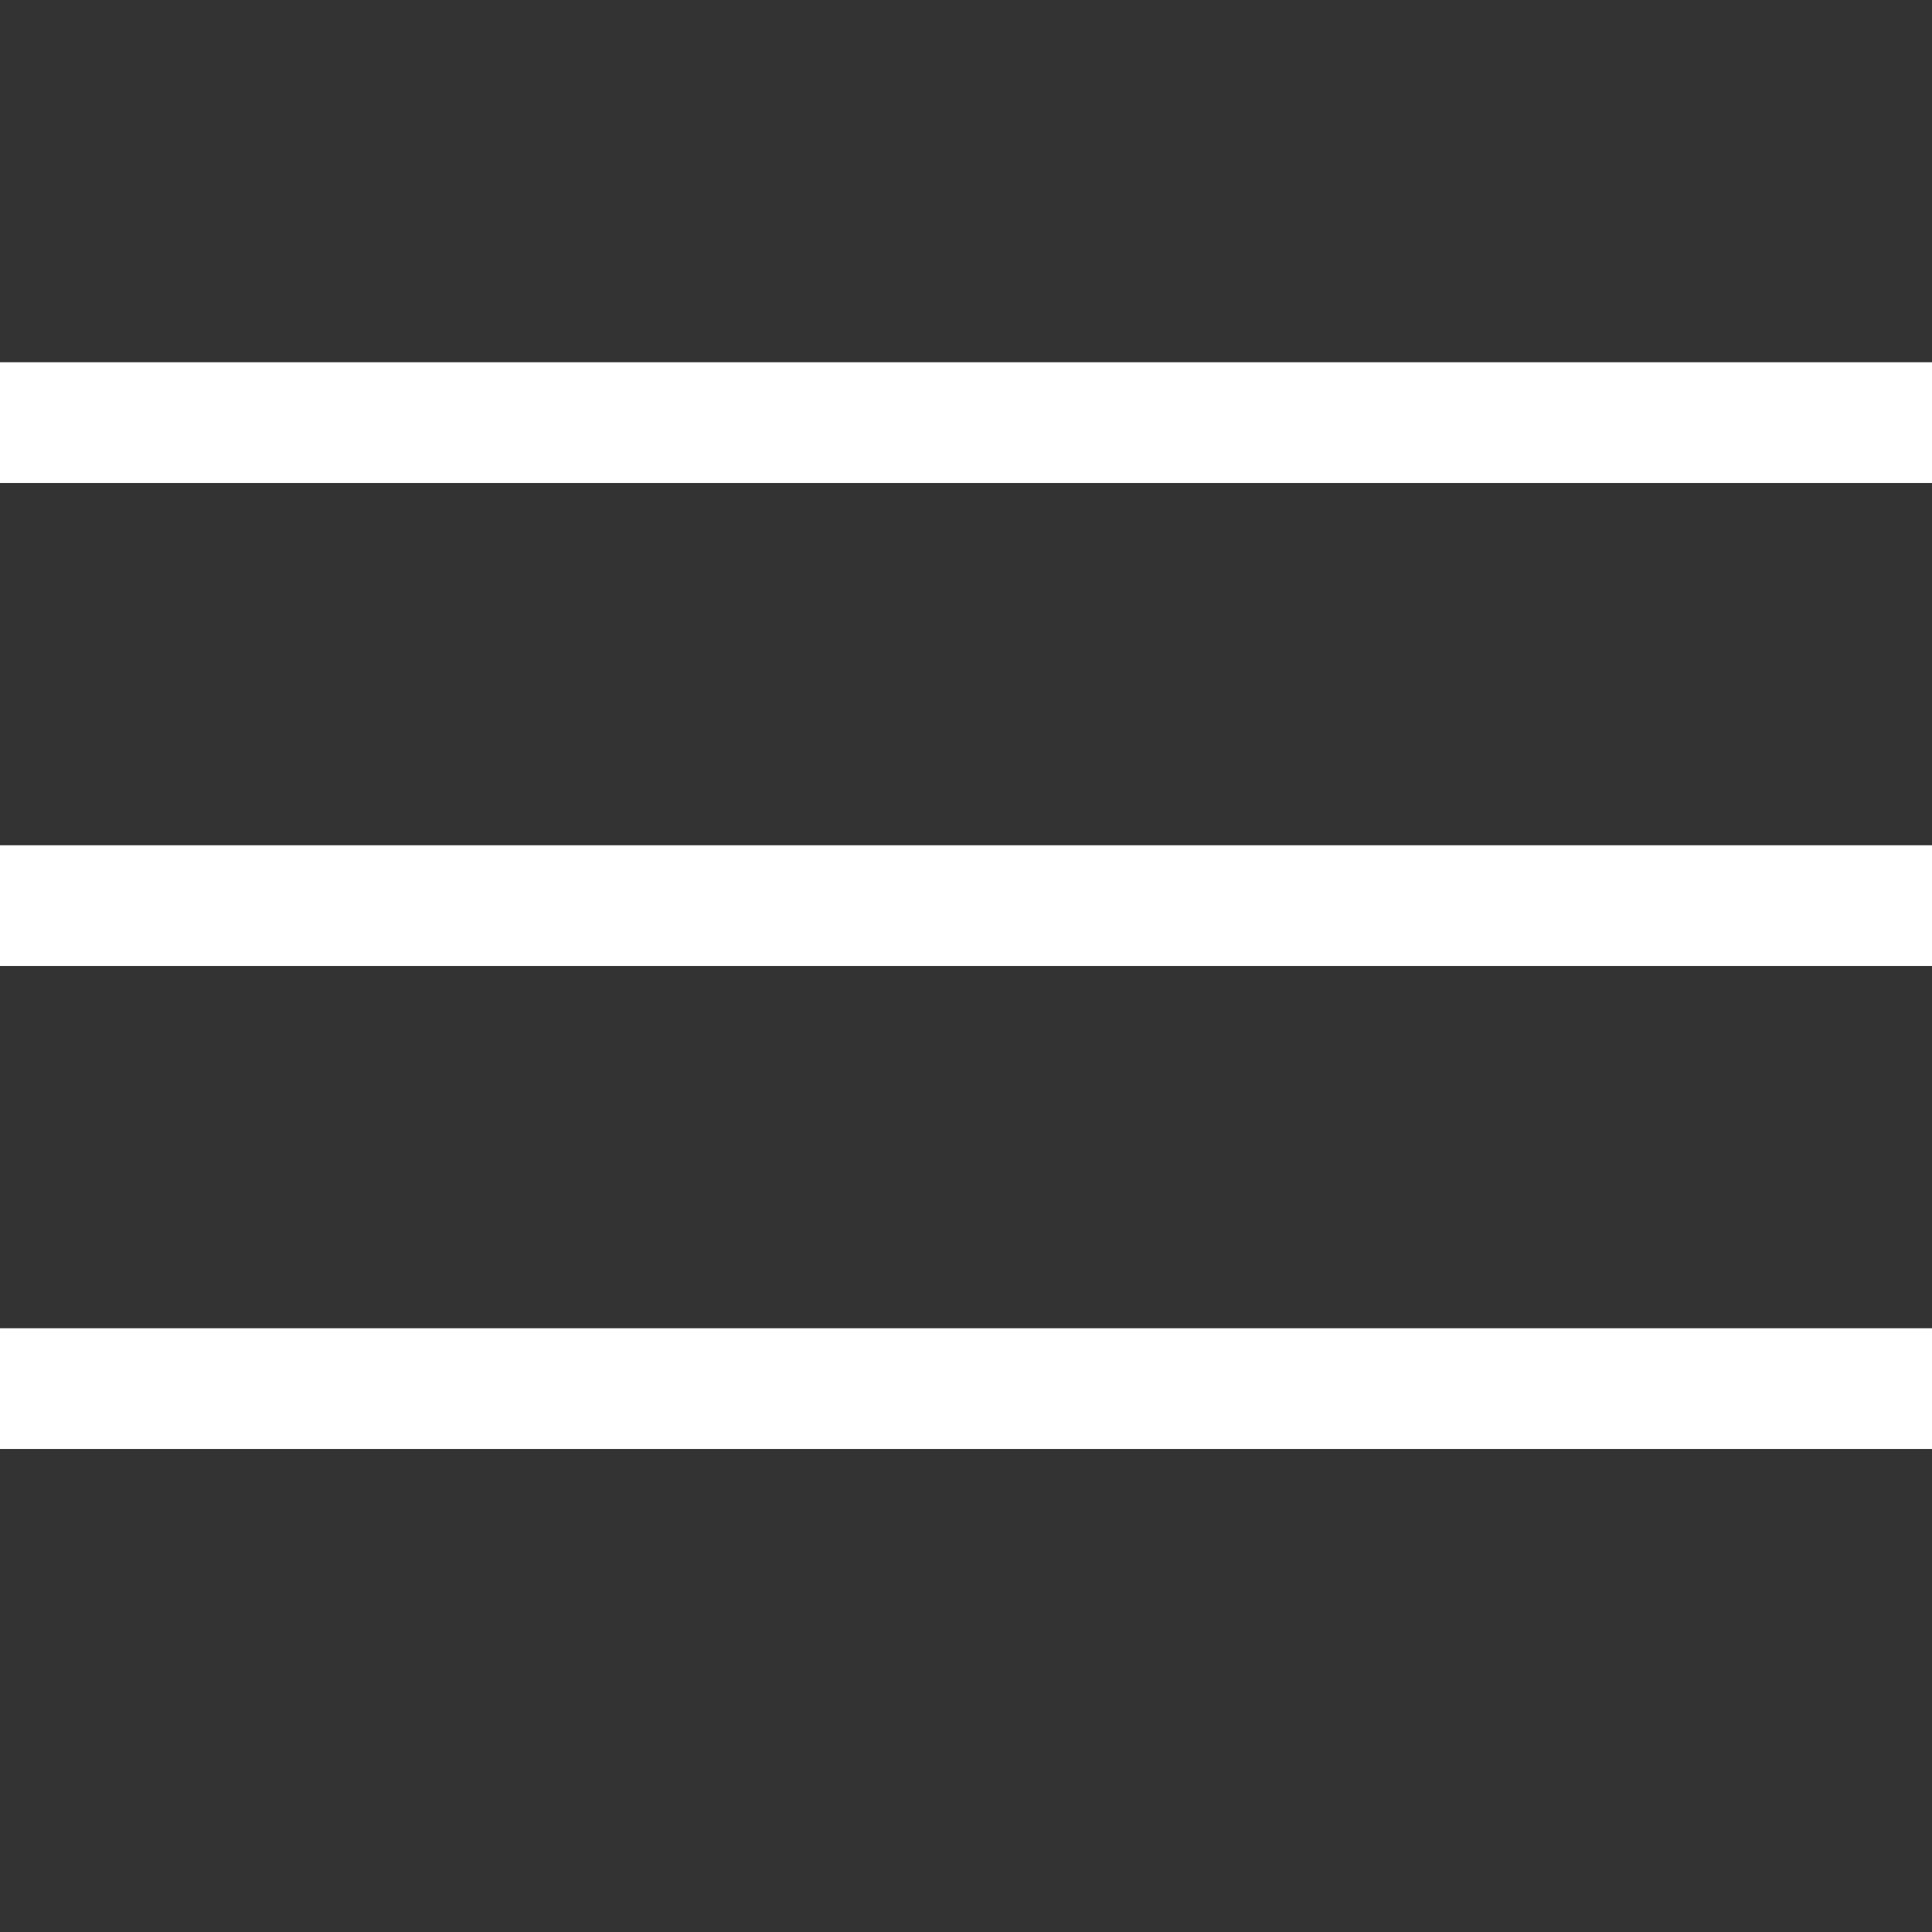
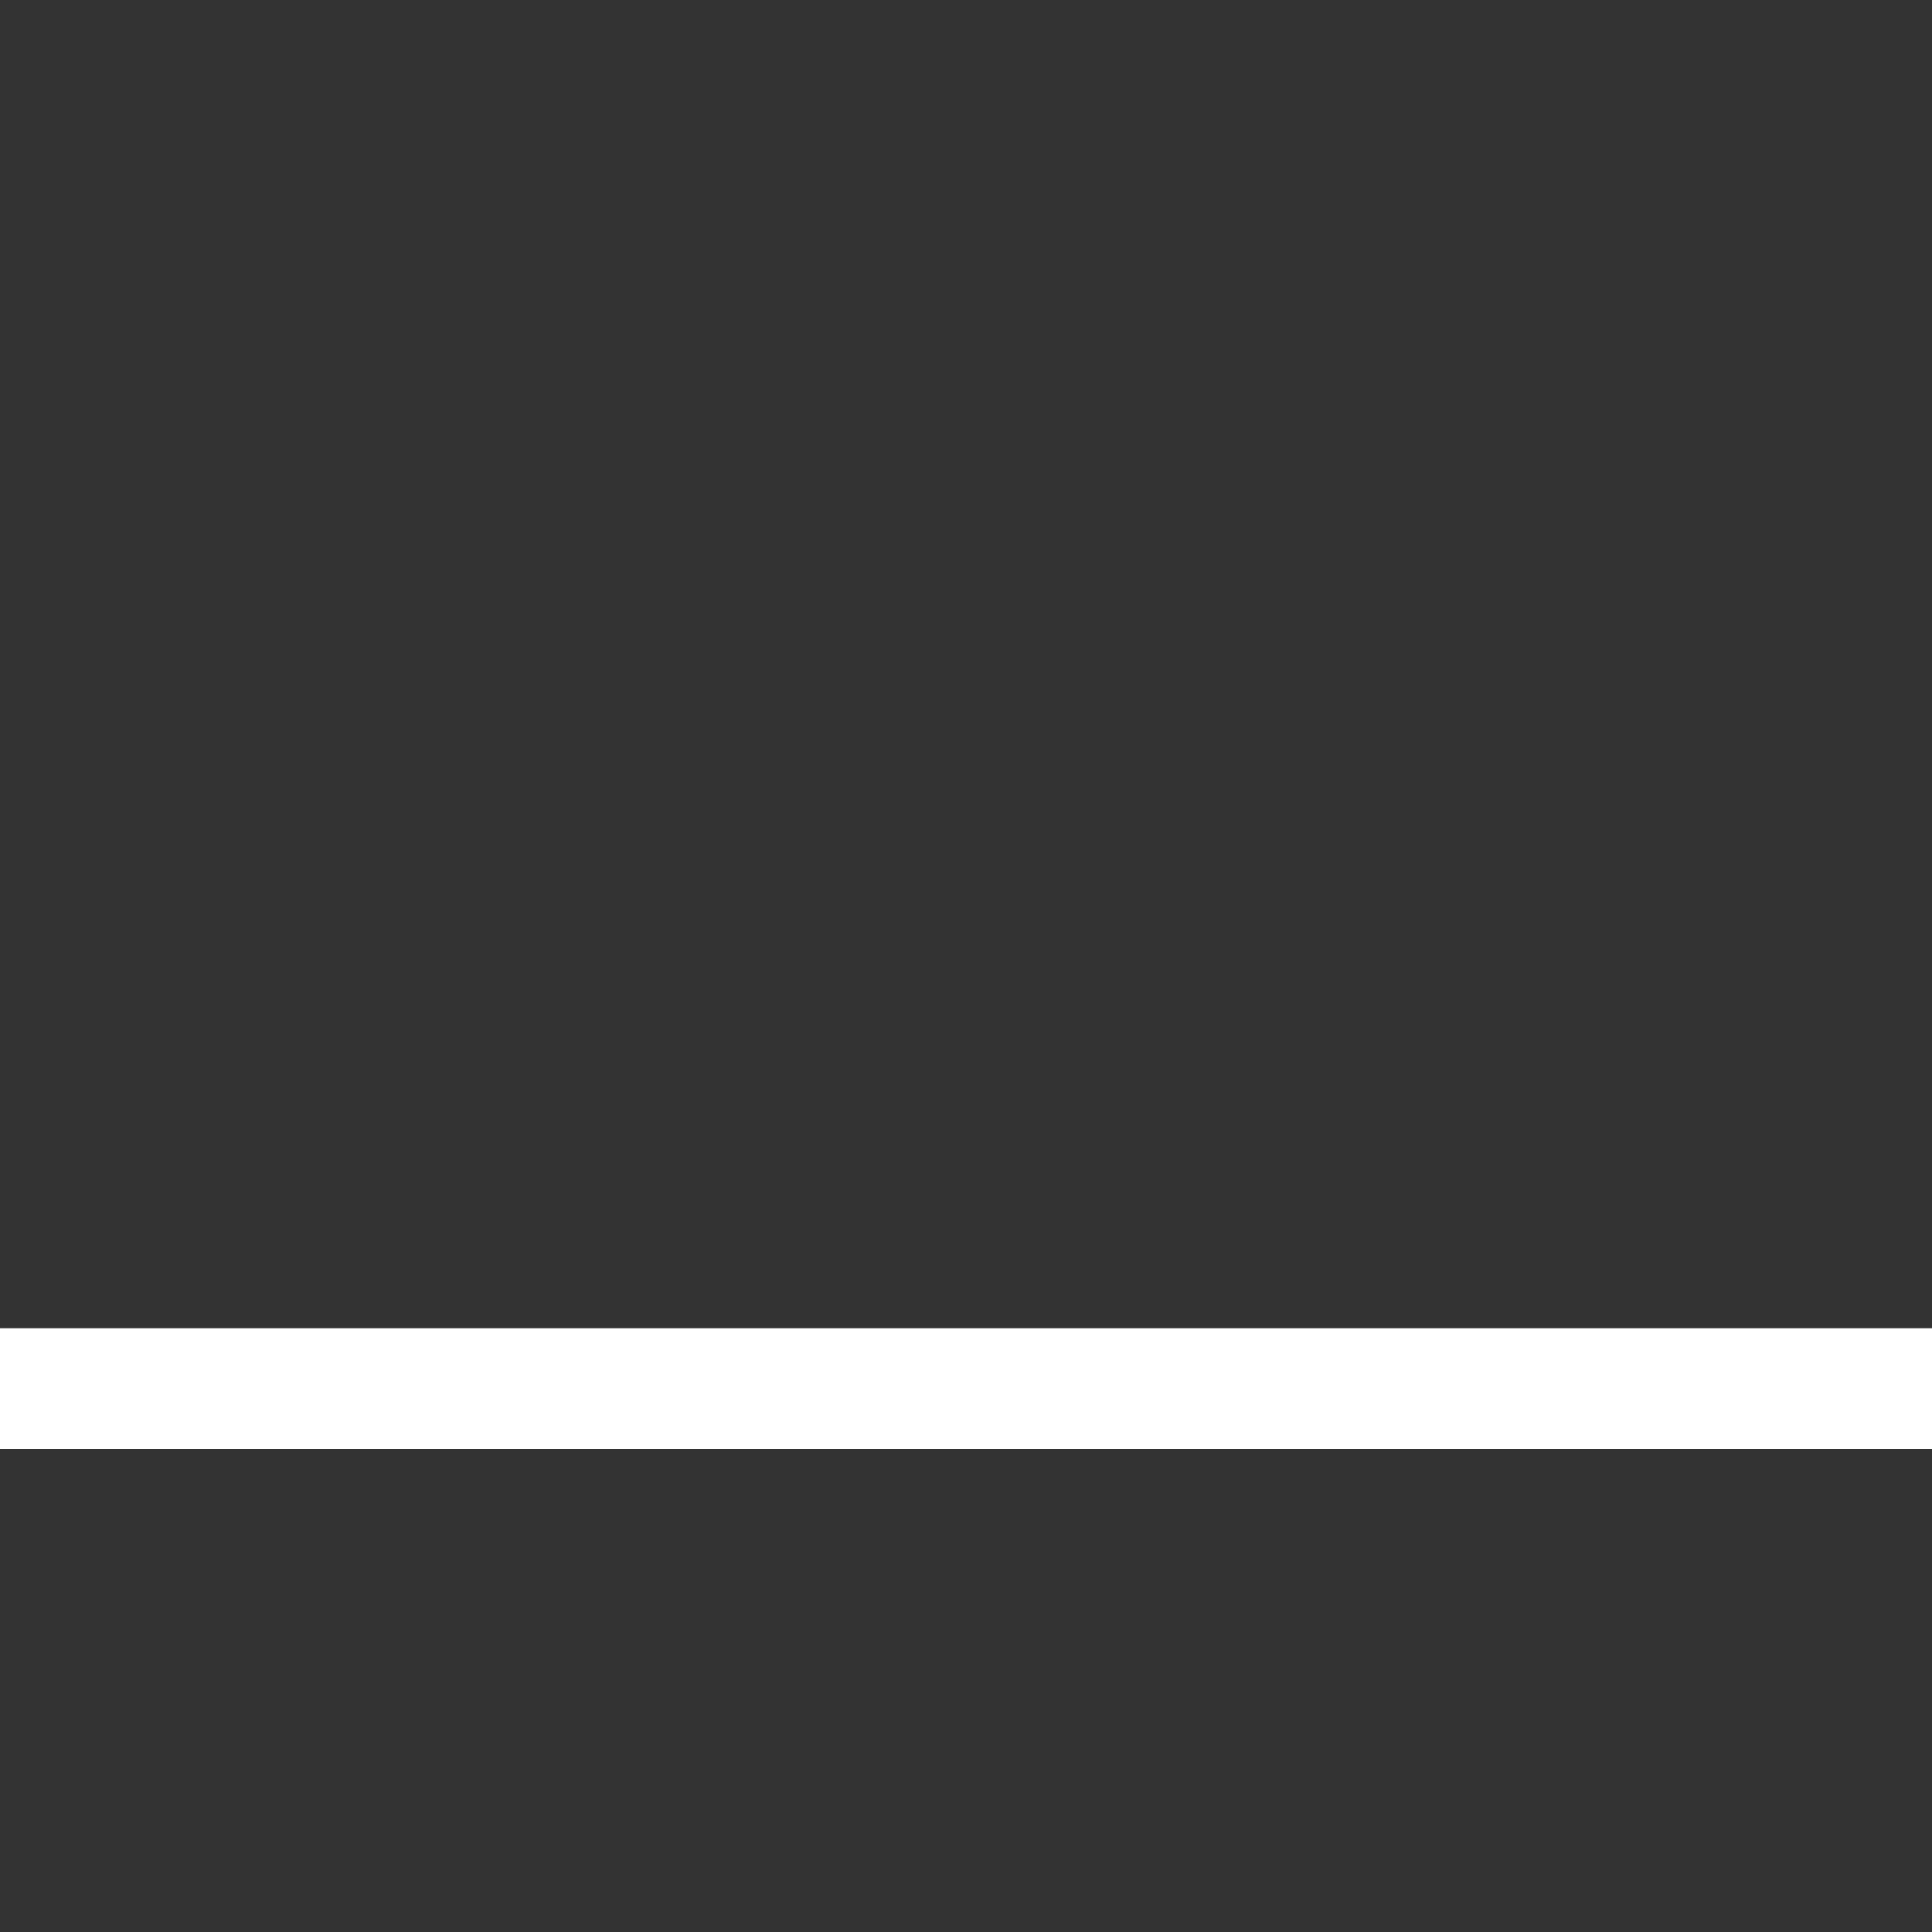
<svg xmlns="http://www.w3.org/2000/svg" width="16" height="16" viewBox="0 0 16 16" fill="none">
  <rect x="0" y="0" width="16" height="16" fill="#333333" stroke="none" />
-   <line y1="3.5" x2="16" y2="3.5" stroke="white" />
-   <line y1="7.5" x2="16" y2="7.5" stroke="white" />
  <line y1="11.5" x2="16" y2="11.5" stroke="white" />
</svg>